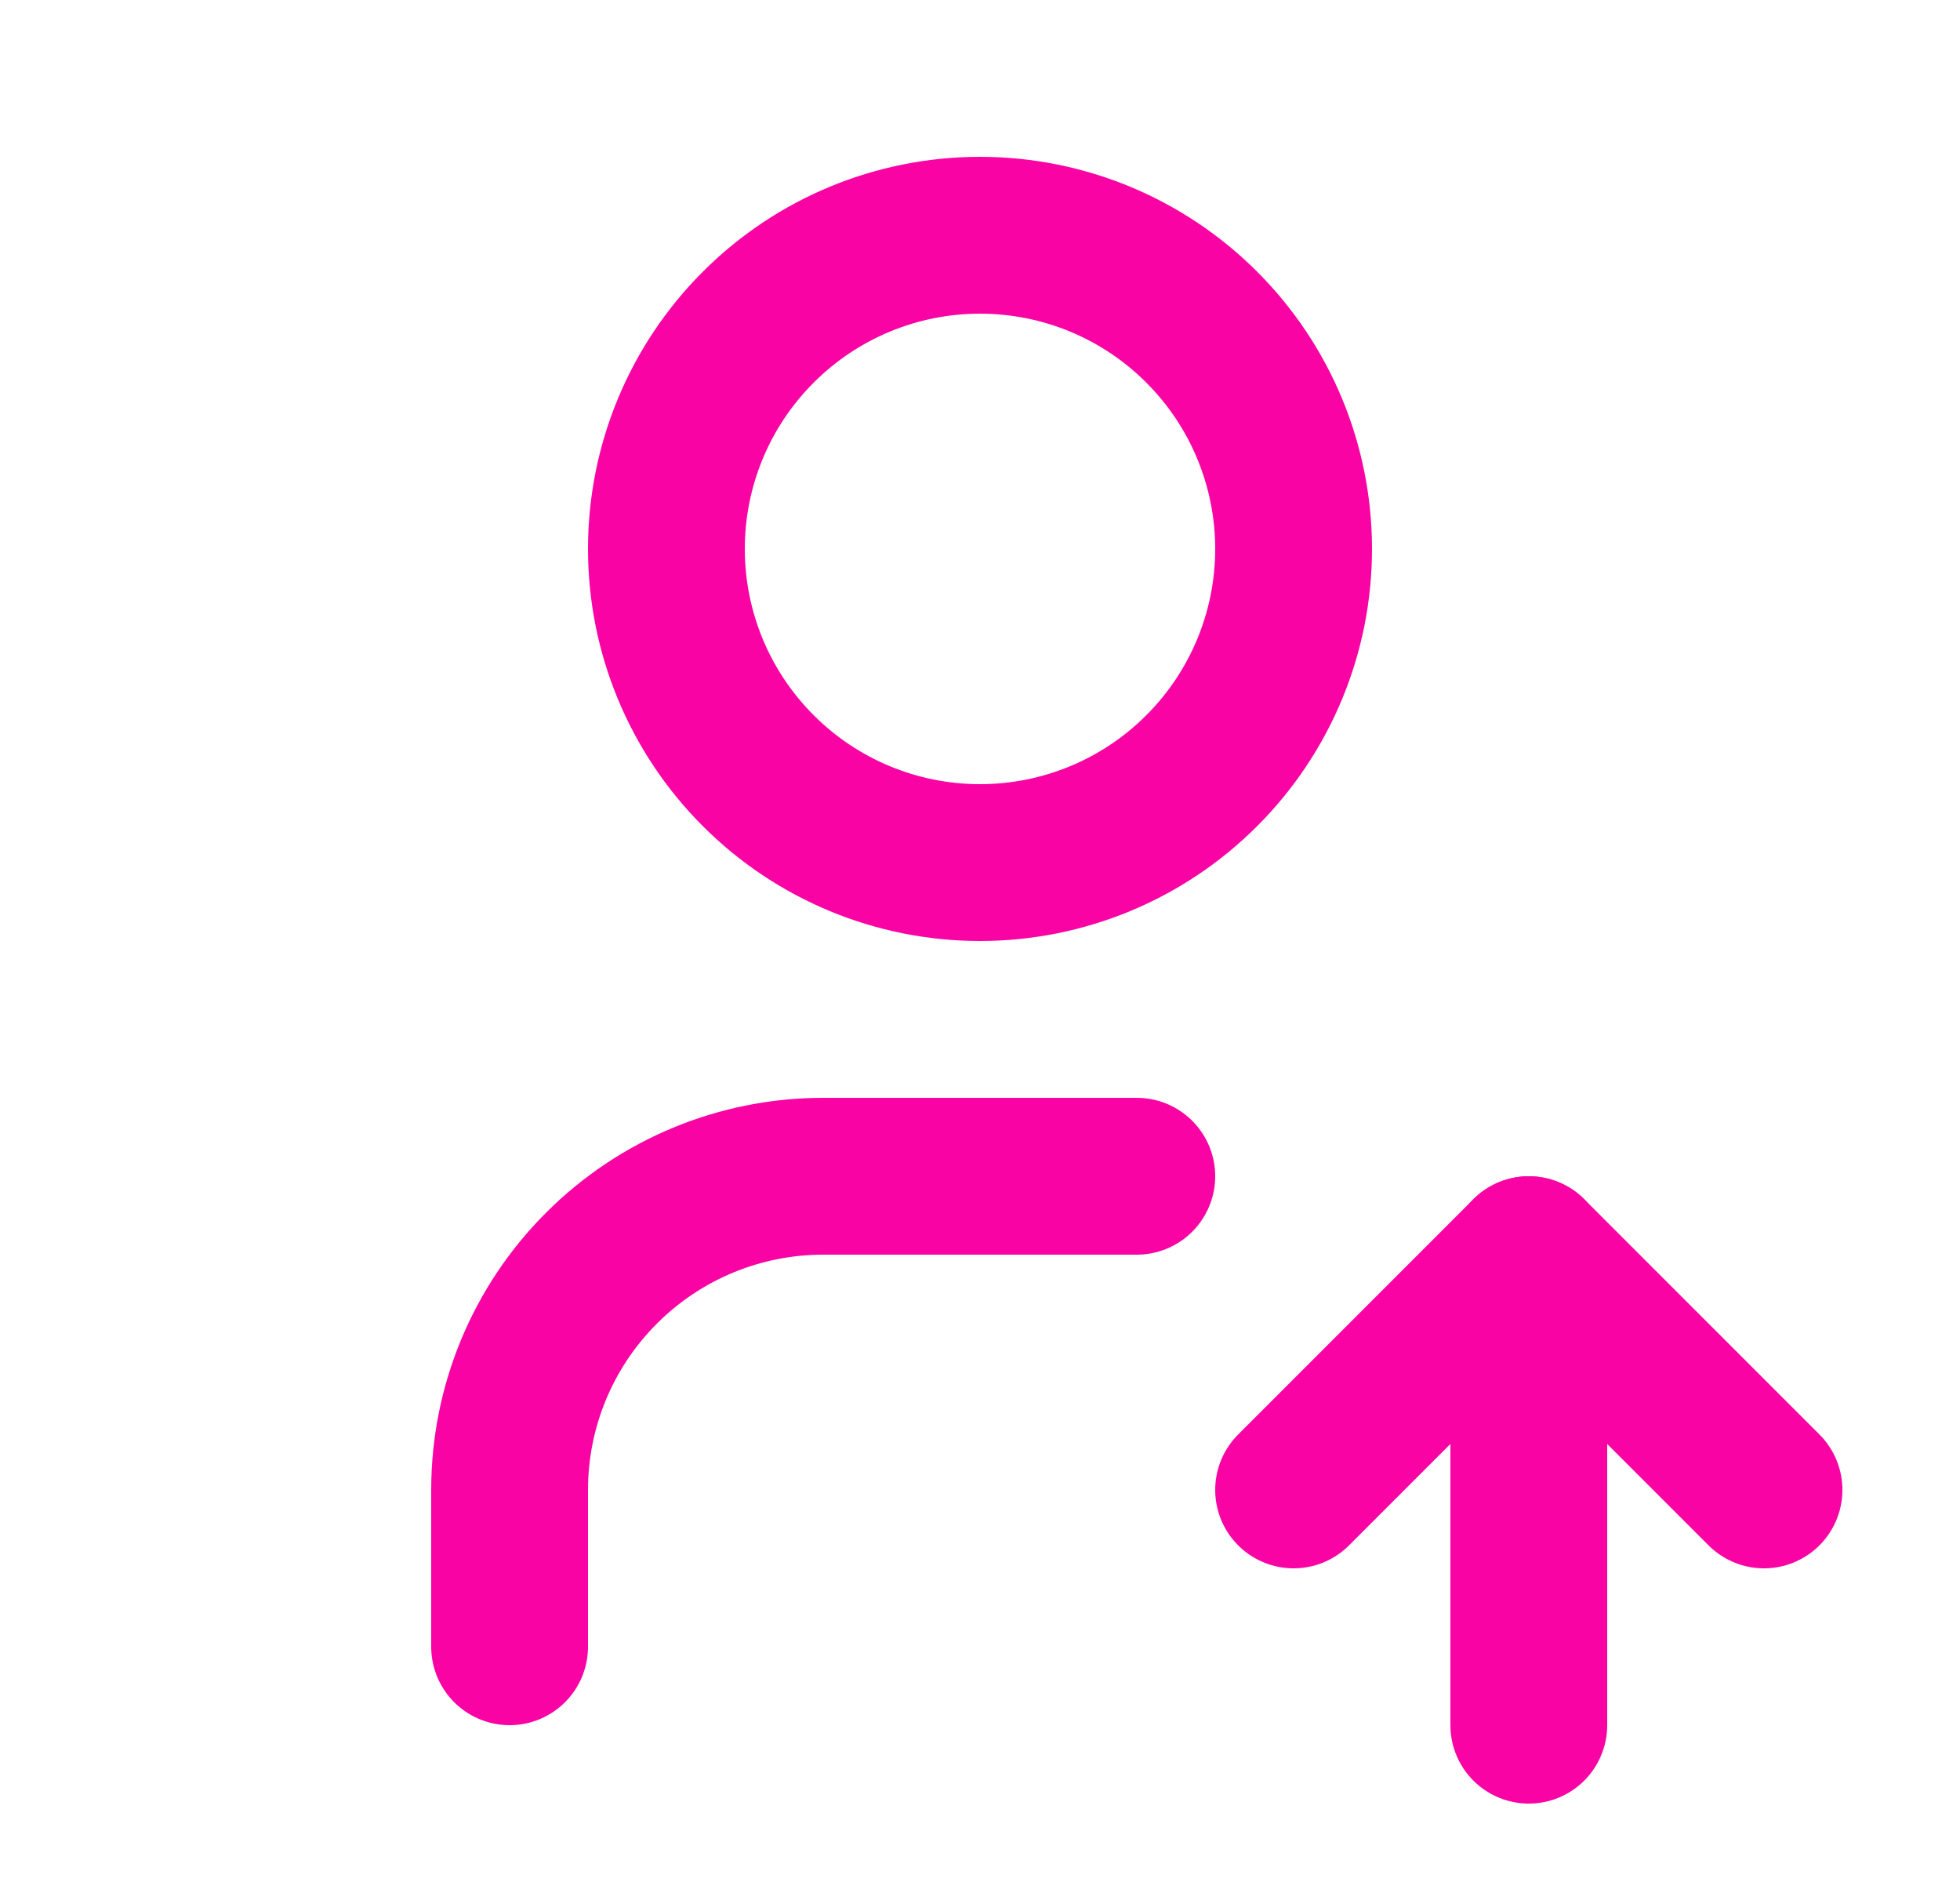
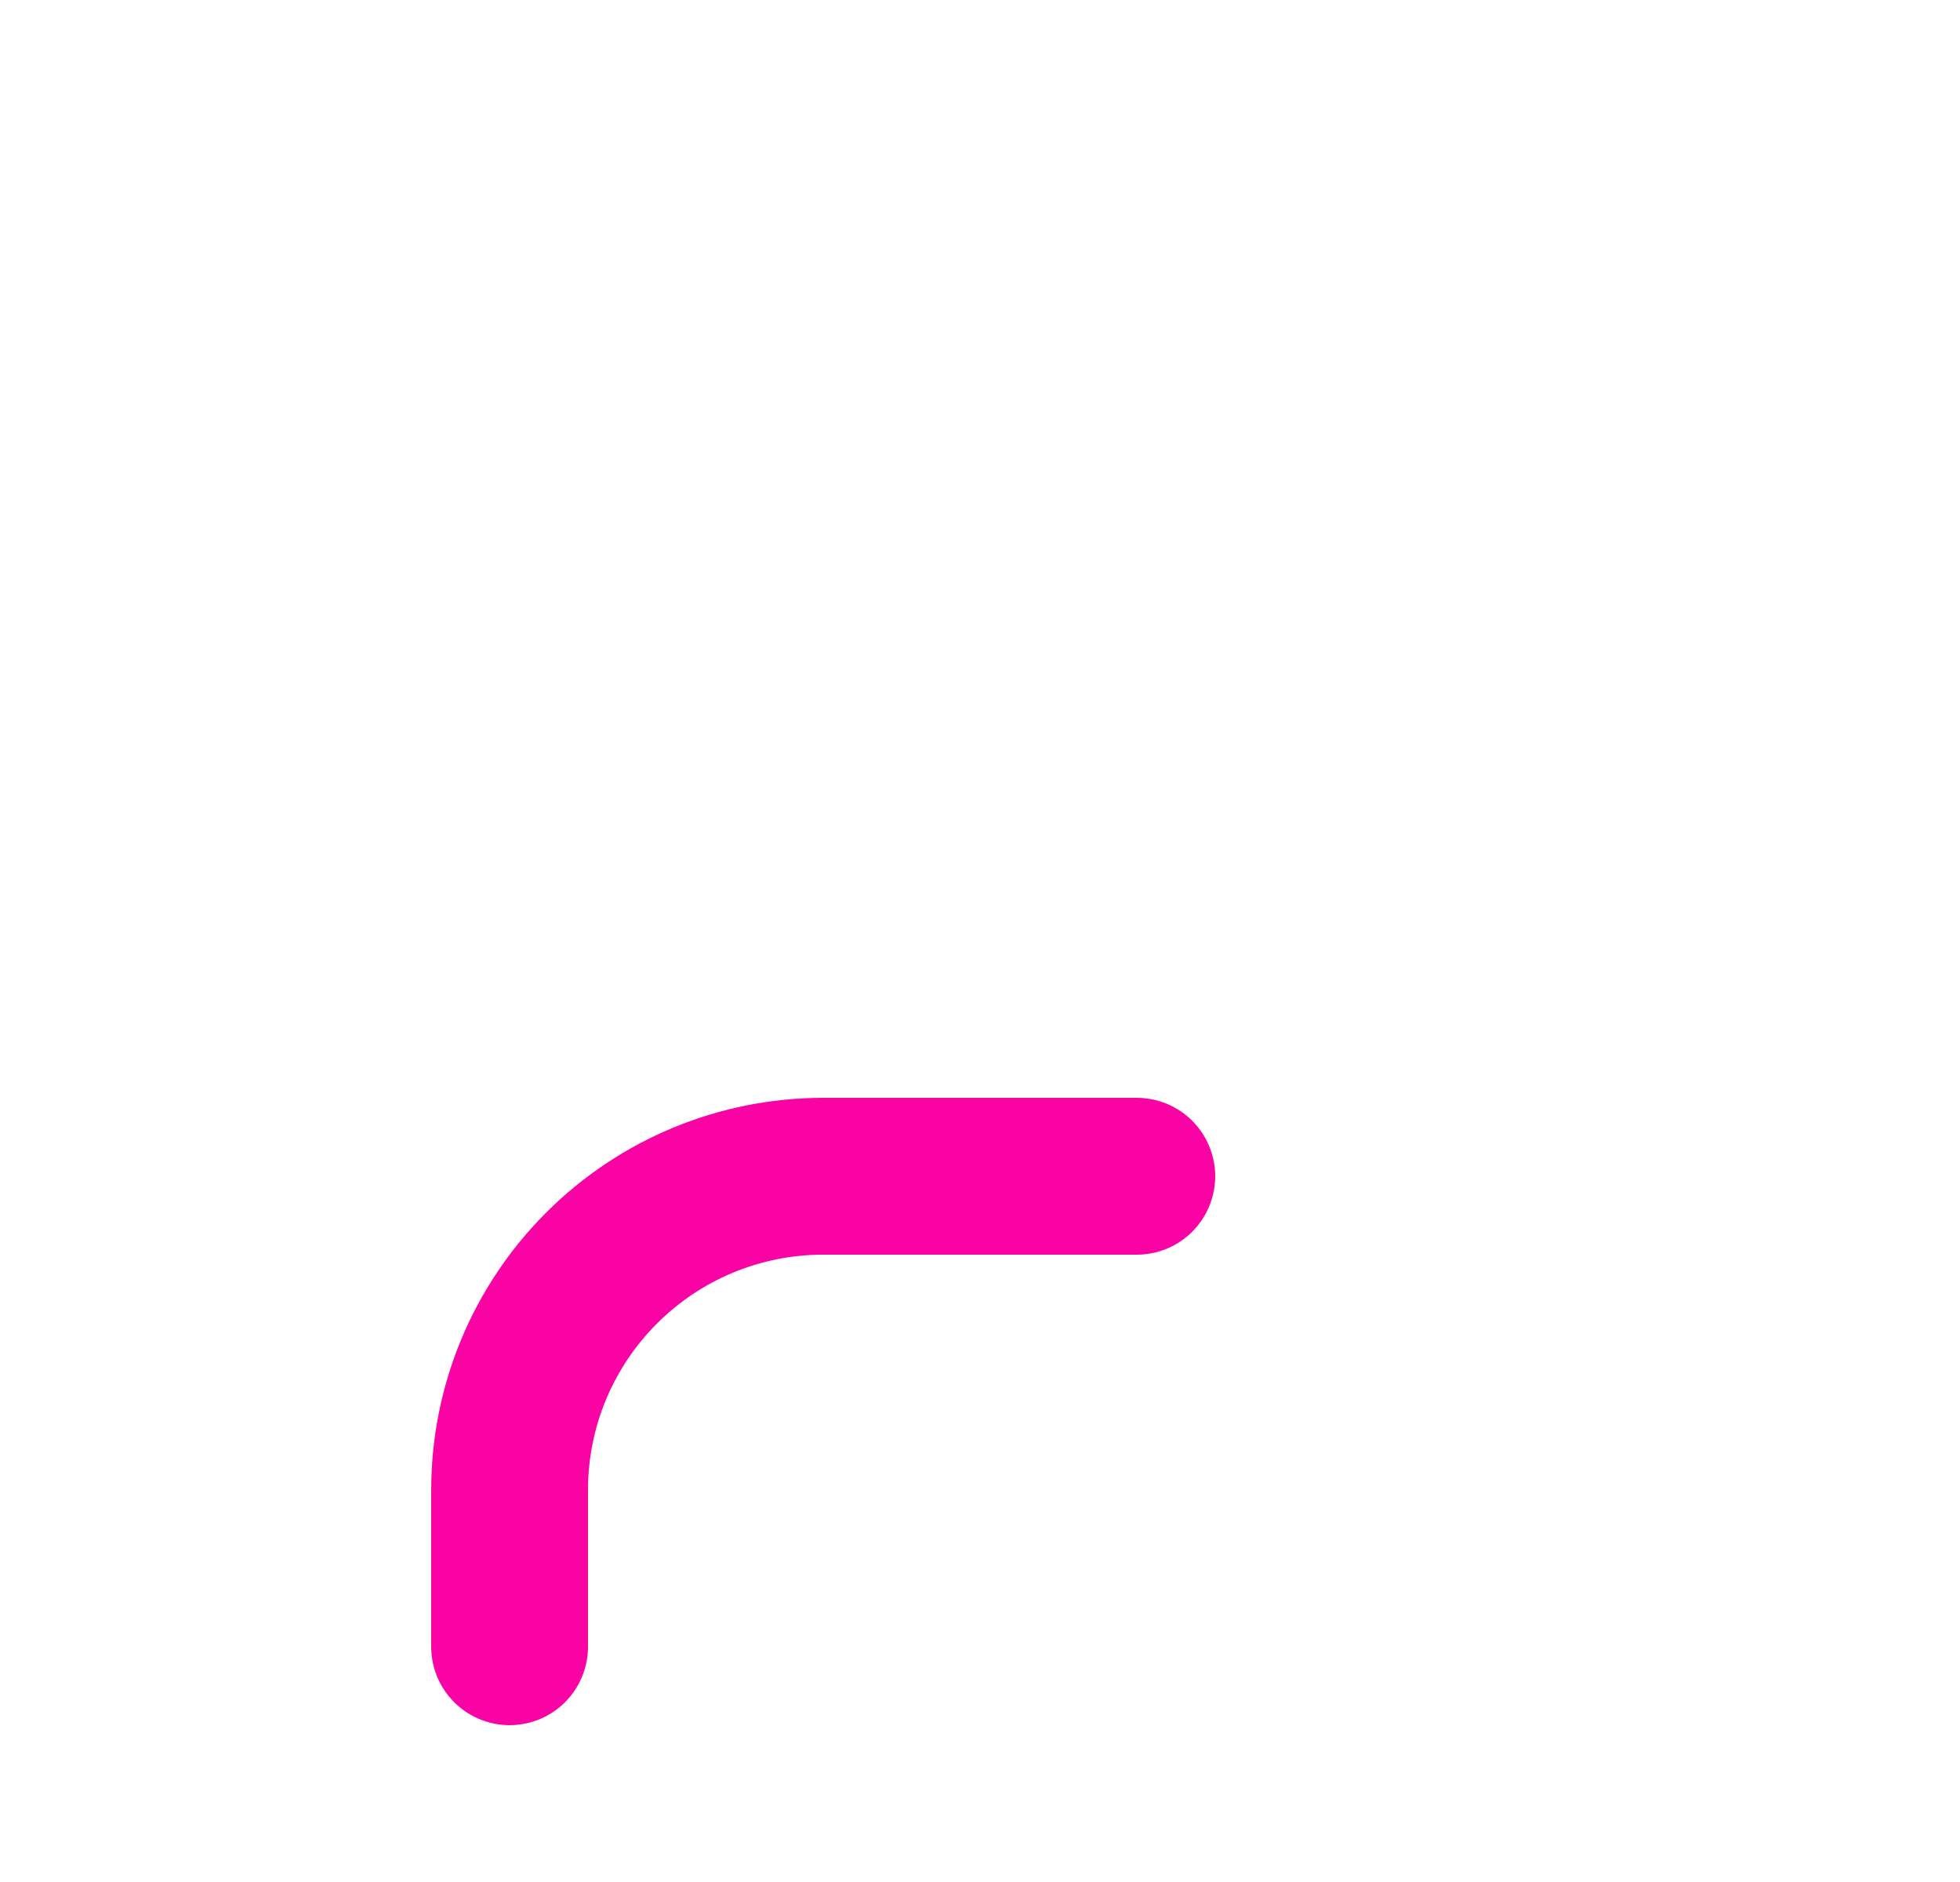
<svg xmlns="http://www.w3.org/2000/svg" width="25" height="24" viewBox="0 0 25 24" fill="none">
-   <path d="M8.5 7C8.5 8.061 8.921 9.078 9.672 9.828C10.422 10.579 11.439 11 12.5 11C13.561 11 14.578 10.579 15.328 9.828C16.079 9.078 16.5 8.061 16.5 7C16.5 5.939 16.079 4.922 15.328 4.172C14.578 3.421 13.561 3 12.5 3C11.439 3 10.422 3.421 9.672 4.172C8.921 4.922 8.5 5.939 8.5 7Z" stroke="#FA03A4" stroke-width="2" stroke-linecap="round" stroke-linejoin="round" />
  <path d="M6.5 21V19C6.5 17.939 6.921 16.922 7.672 16.172C8.422 15.421 9.439 15 10.5 15H14.5" stroke="#FA03A4" stroke-width="2" stroke-linecap="round" stroke-linejoin="round" />
-   <path d="M19.5 22V16" stroke="#FA03A4" stroke-width="2" stroke-linecap="round" stroke-linejoin="round" />
-   <path d="M22.5 19L19.5 16L16.5 19" stroke="#FA03A4" stroke-width="2" stroke-linecap="round" stroke-linejoin="round" />
</svg>